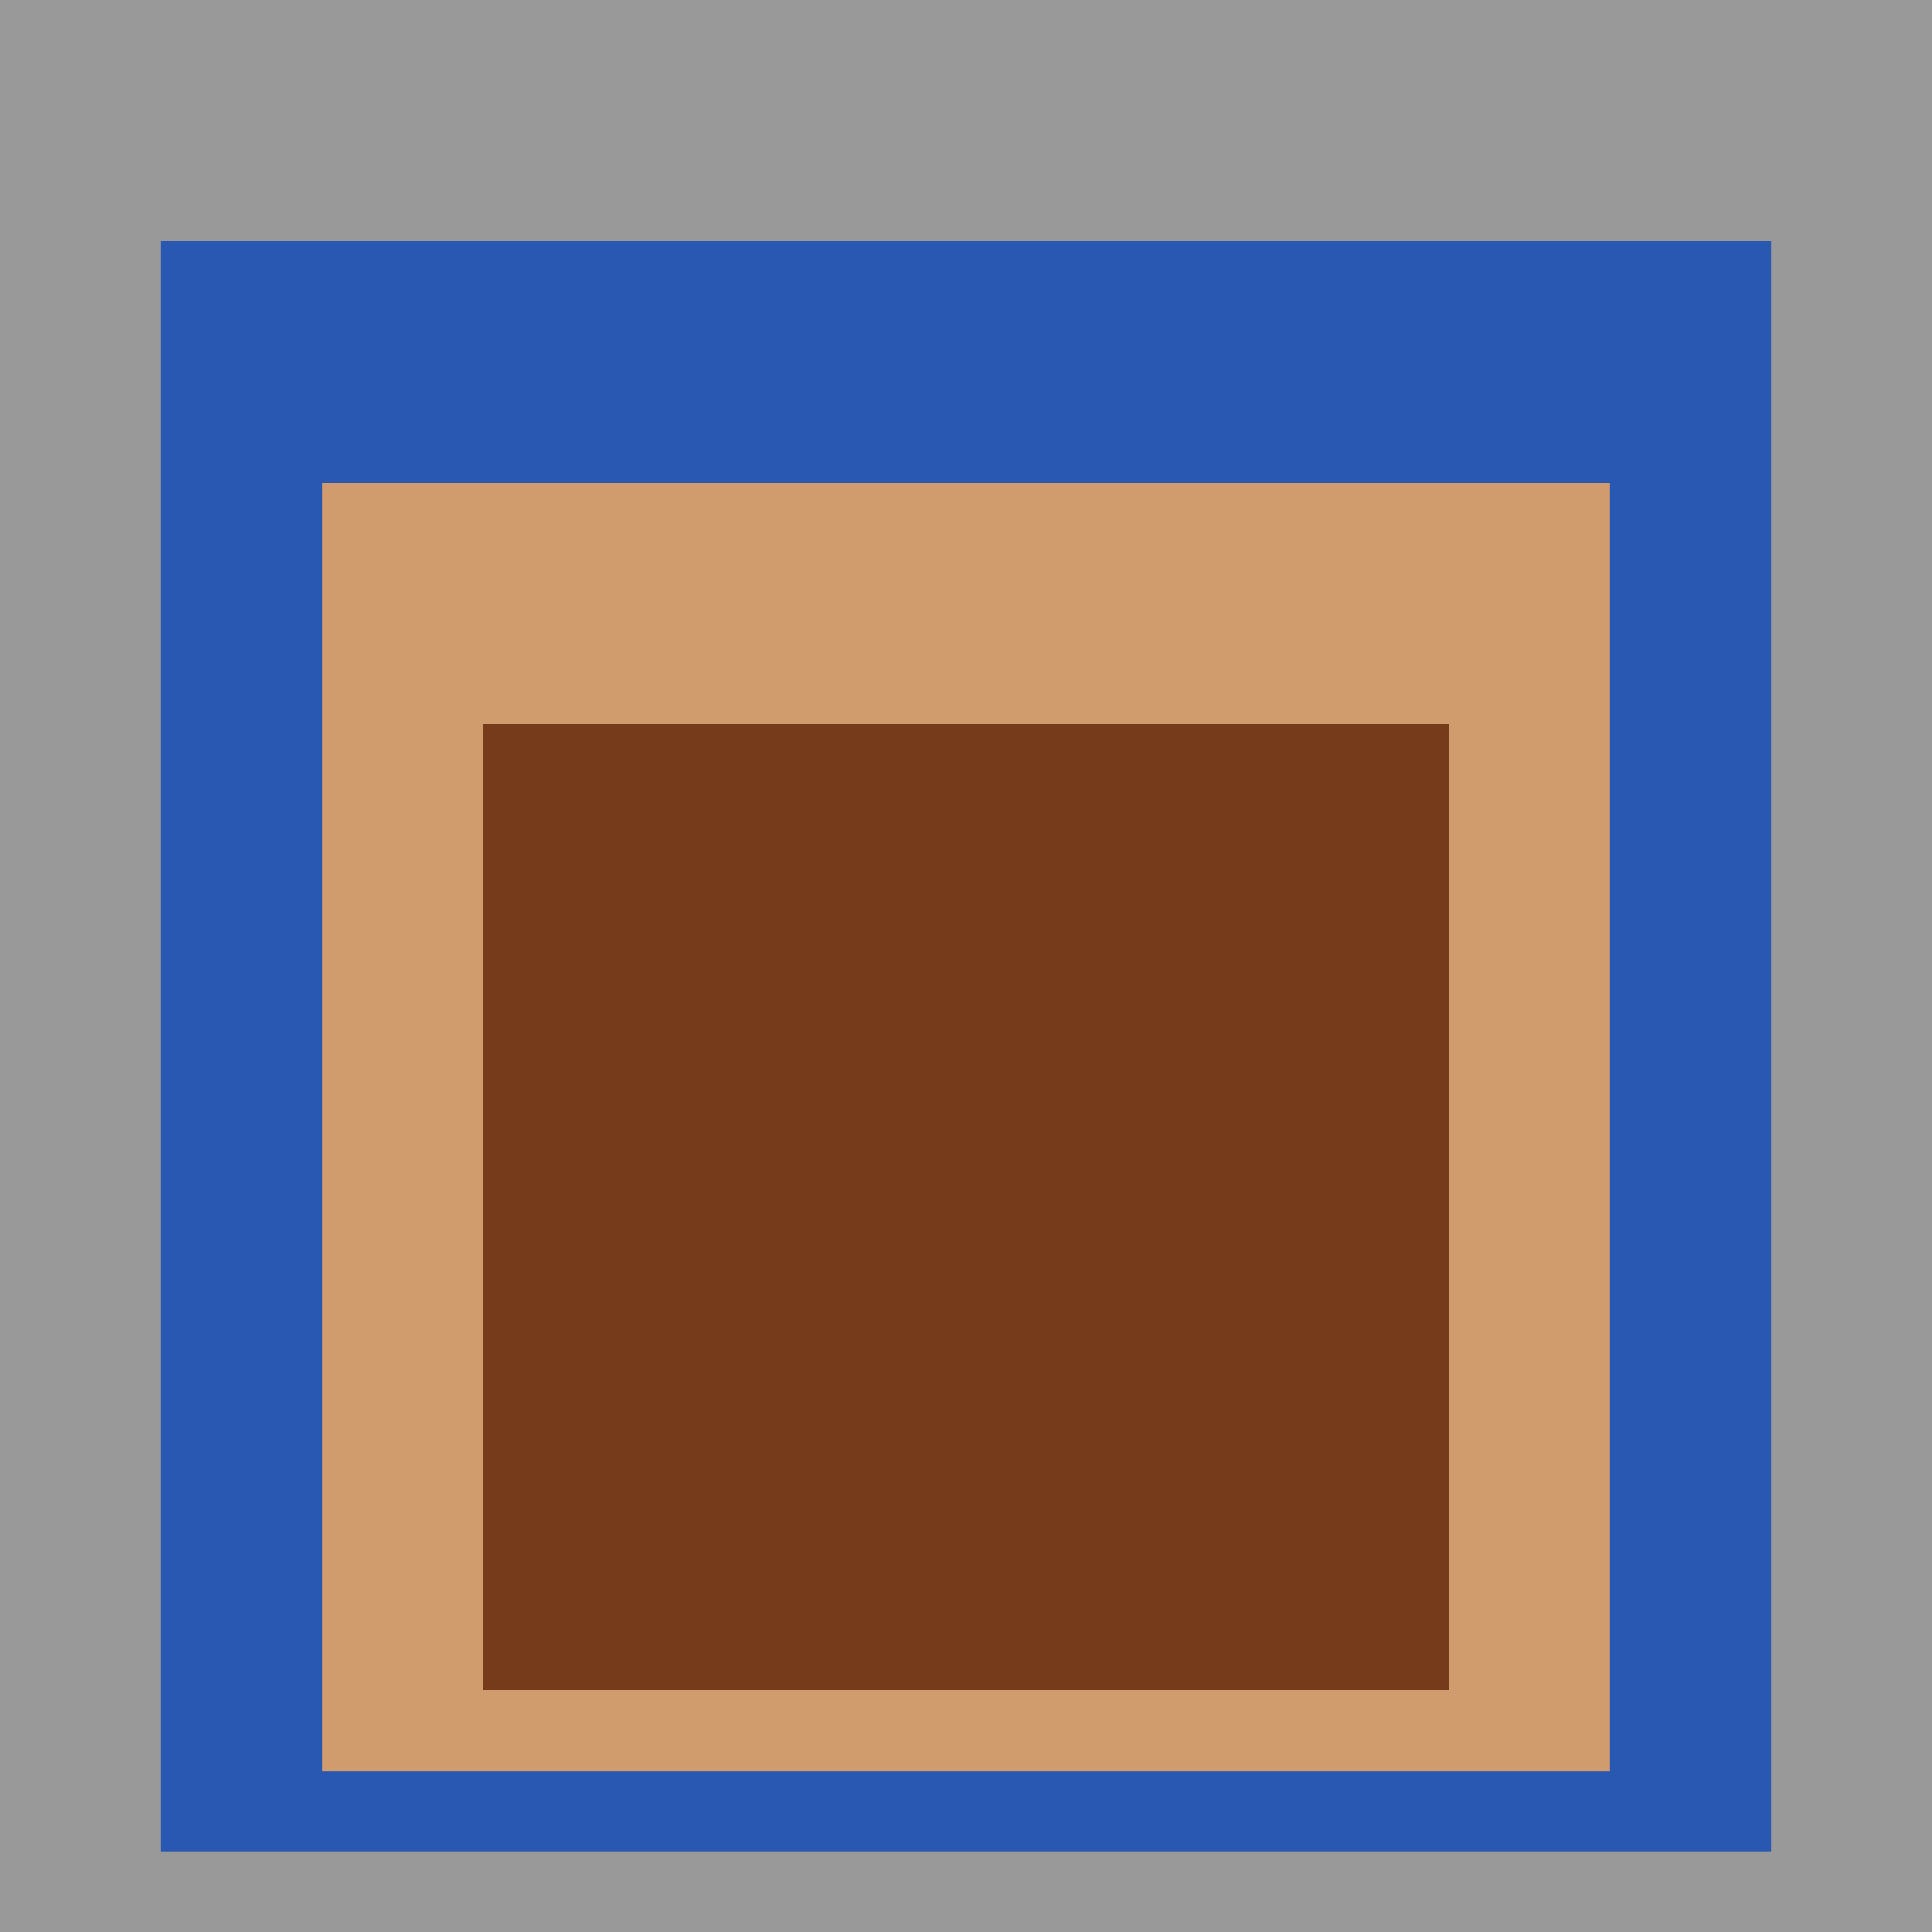
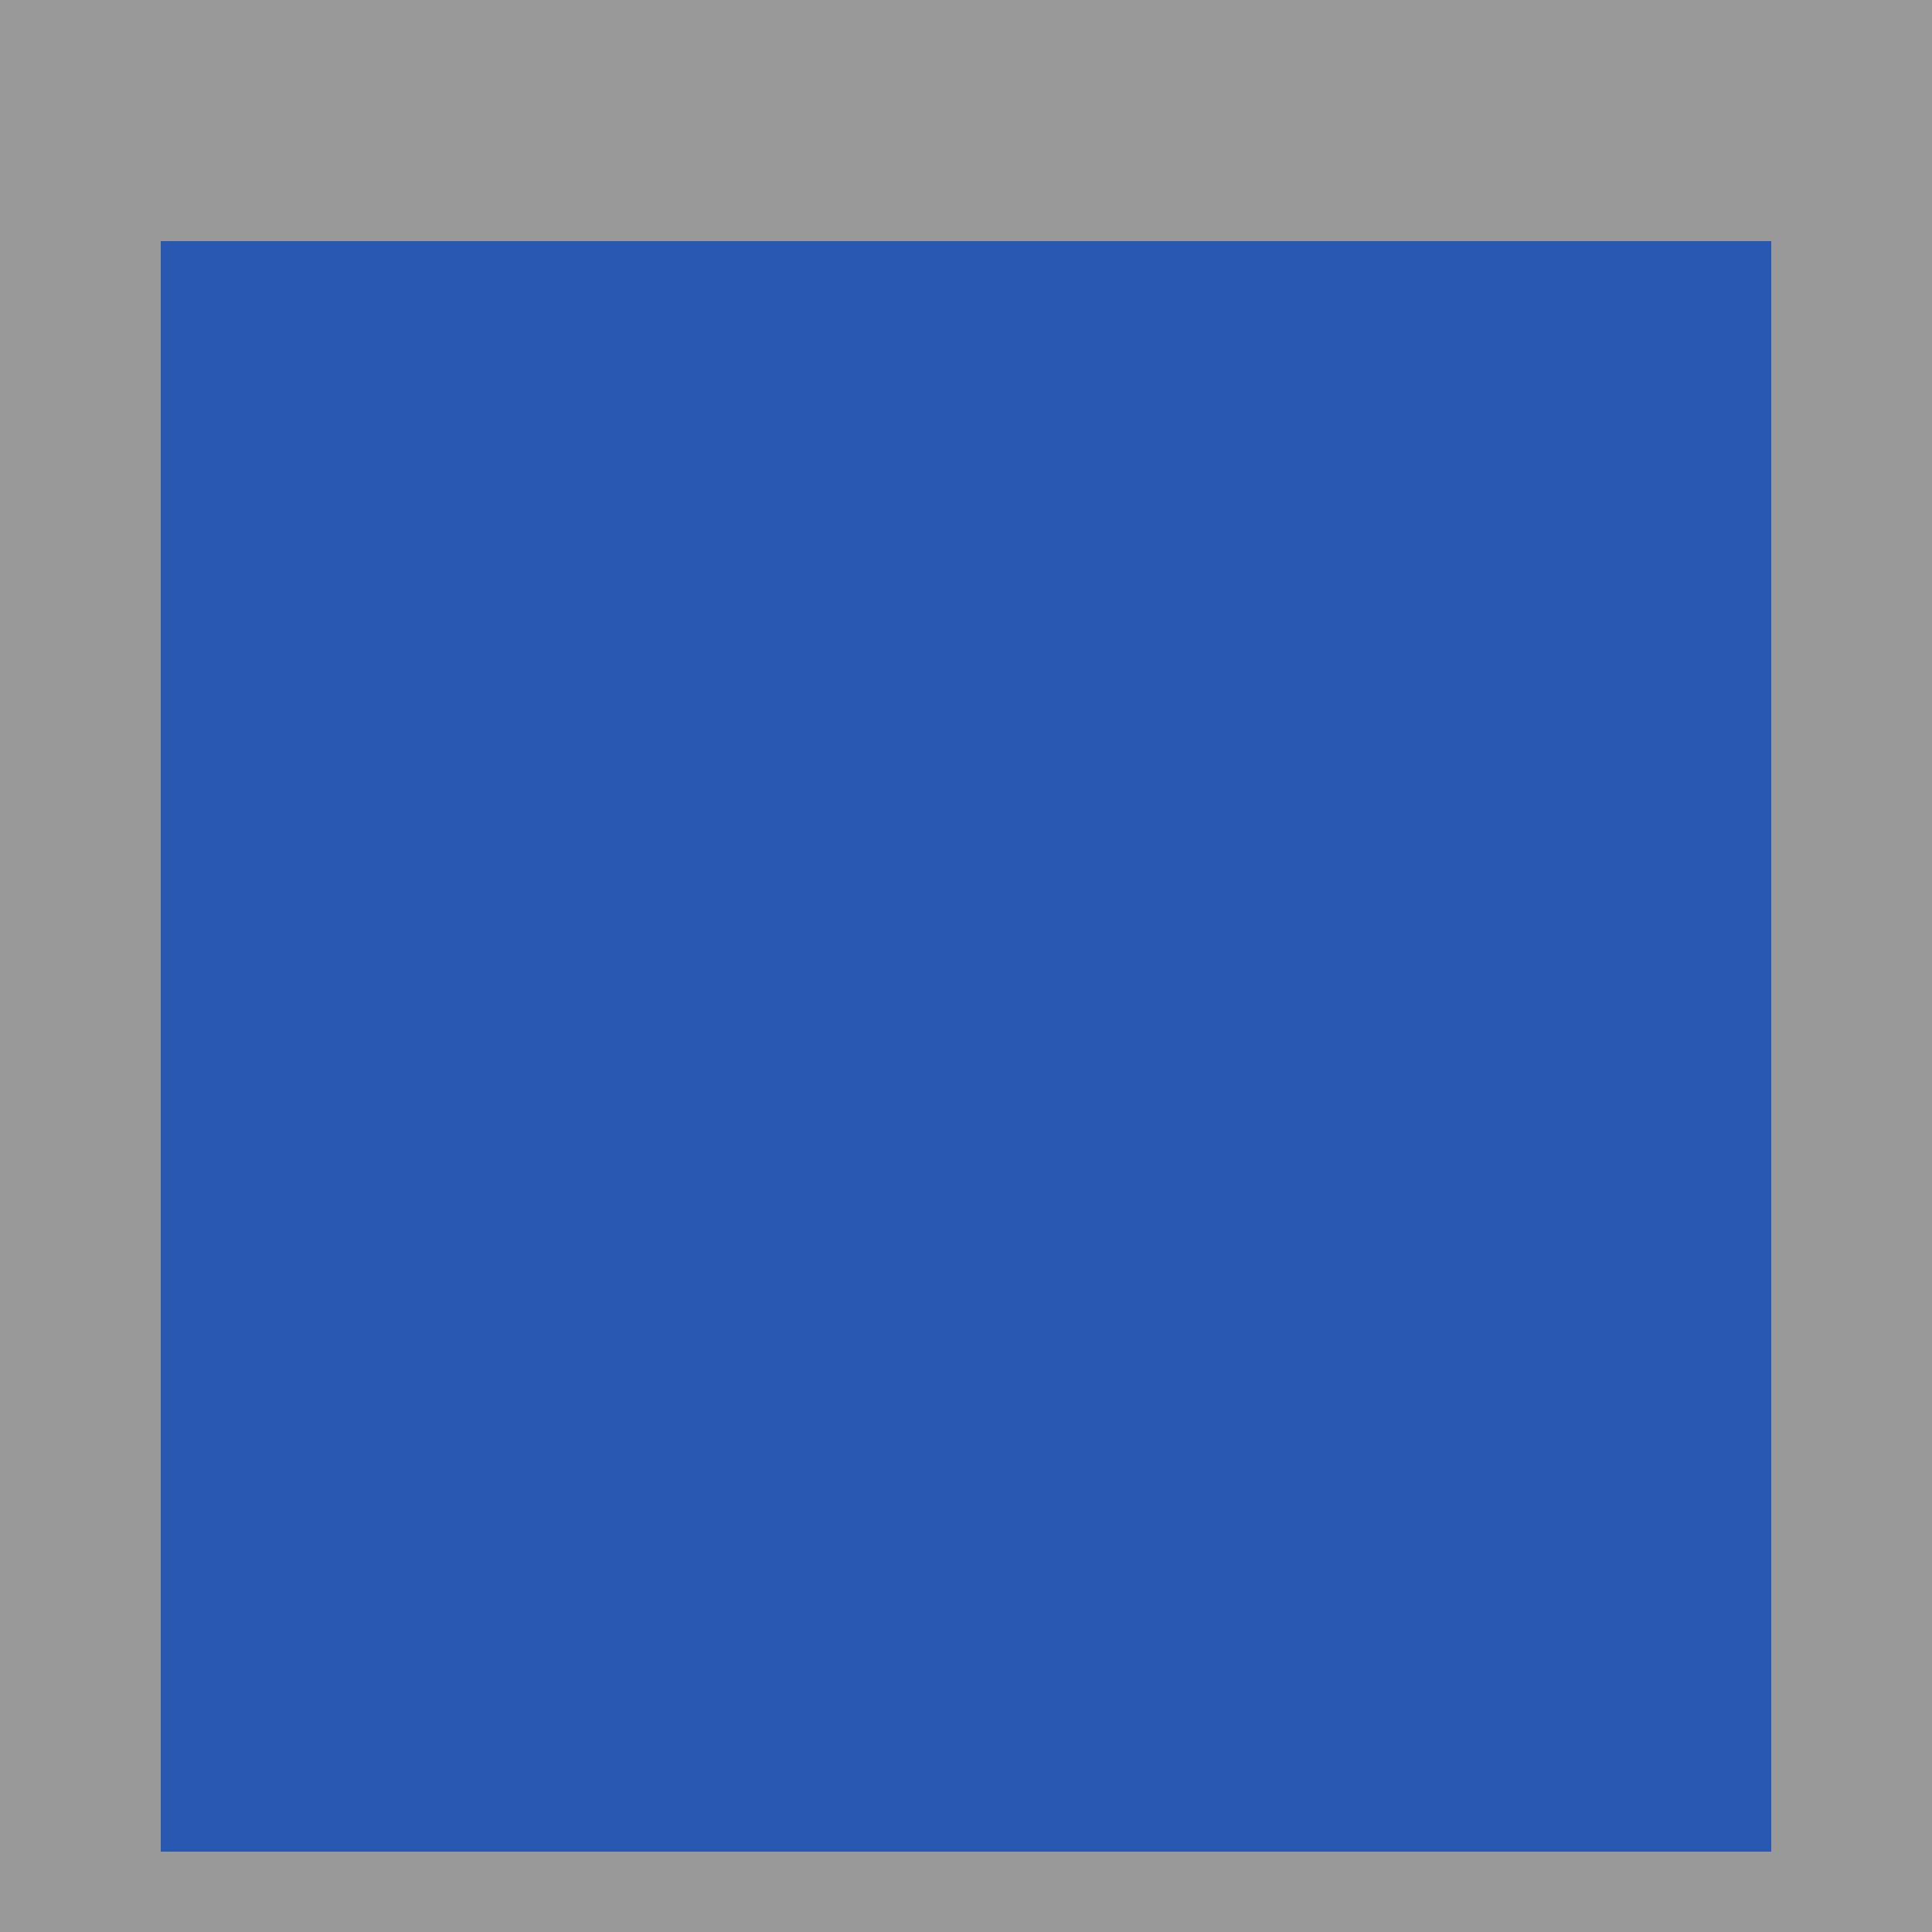
<svg xmlns="http://www.w3.org/2000/svg" class="big visible" width="1200" height="1200" shape-rendering="crispEdges" viewBox="0 0 24 24" version="1.1">
  <rect class="b" width="24" height="24" x="0" y="0" fill="#999999" />
  <rect class="b" width="20" height="20" x="2" y="3" fill="#2858b1" />
-   <rect class="b" width="16" height="16" x="4" y="6" fill="#d09c6e" />
-   <rect class="b" width="12" height="12" x="6" y="9" fill="#763b1a" />
</svg>